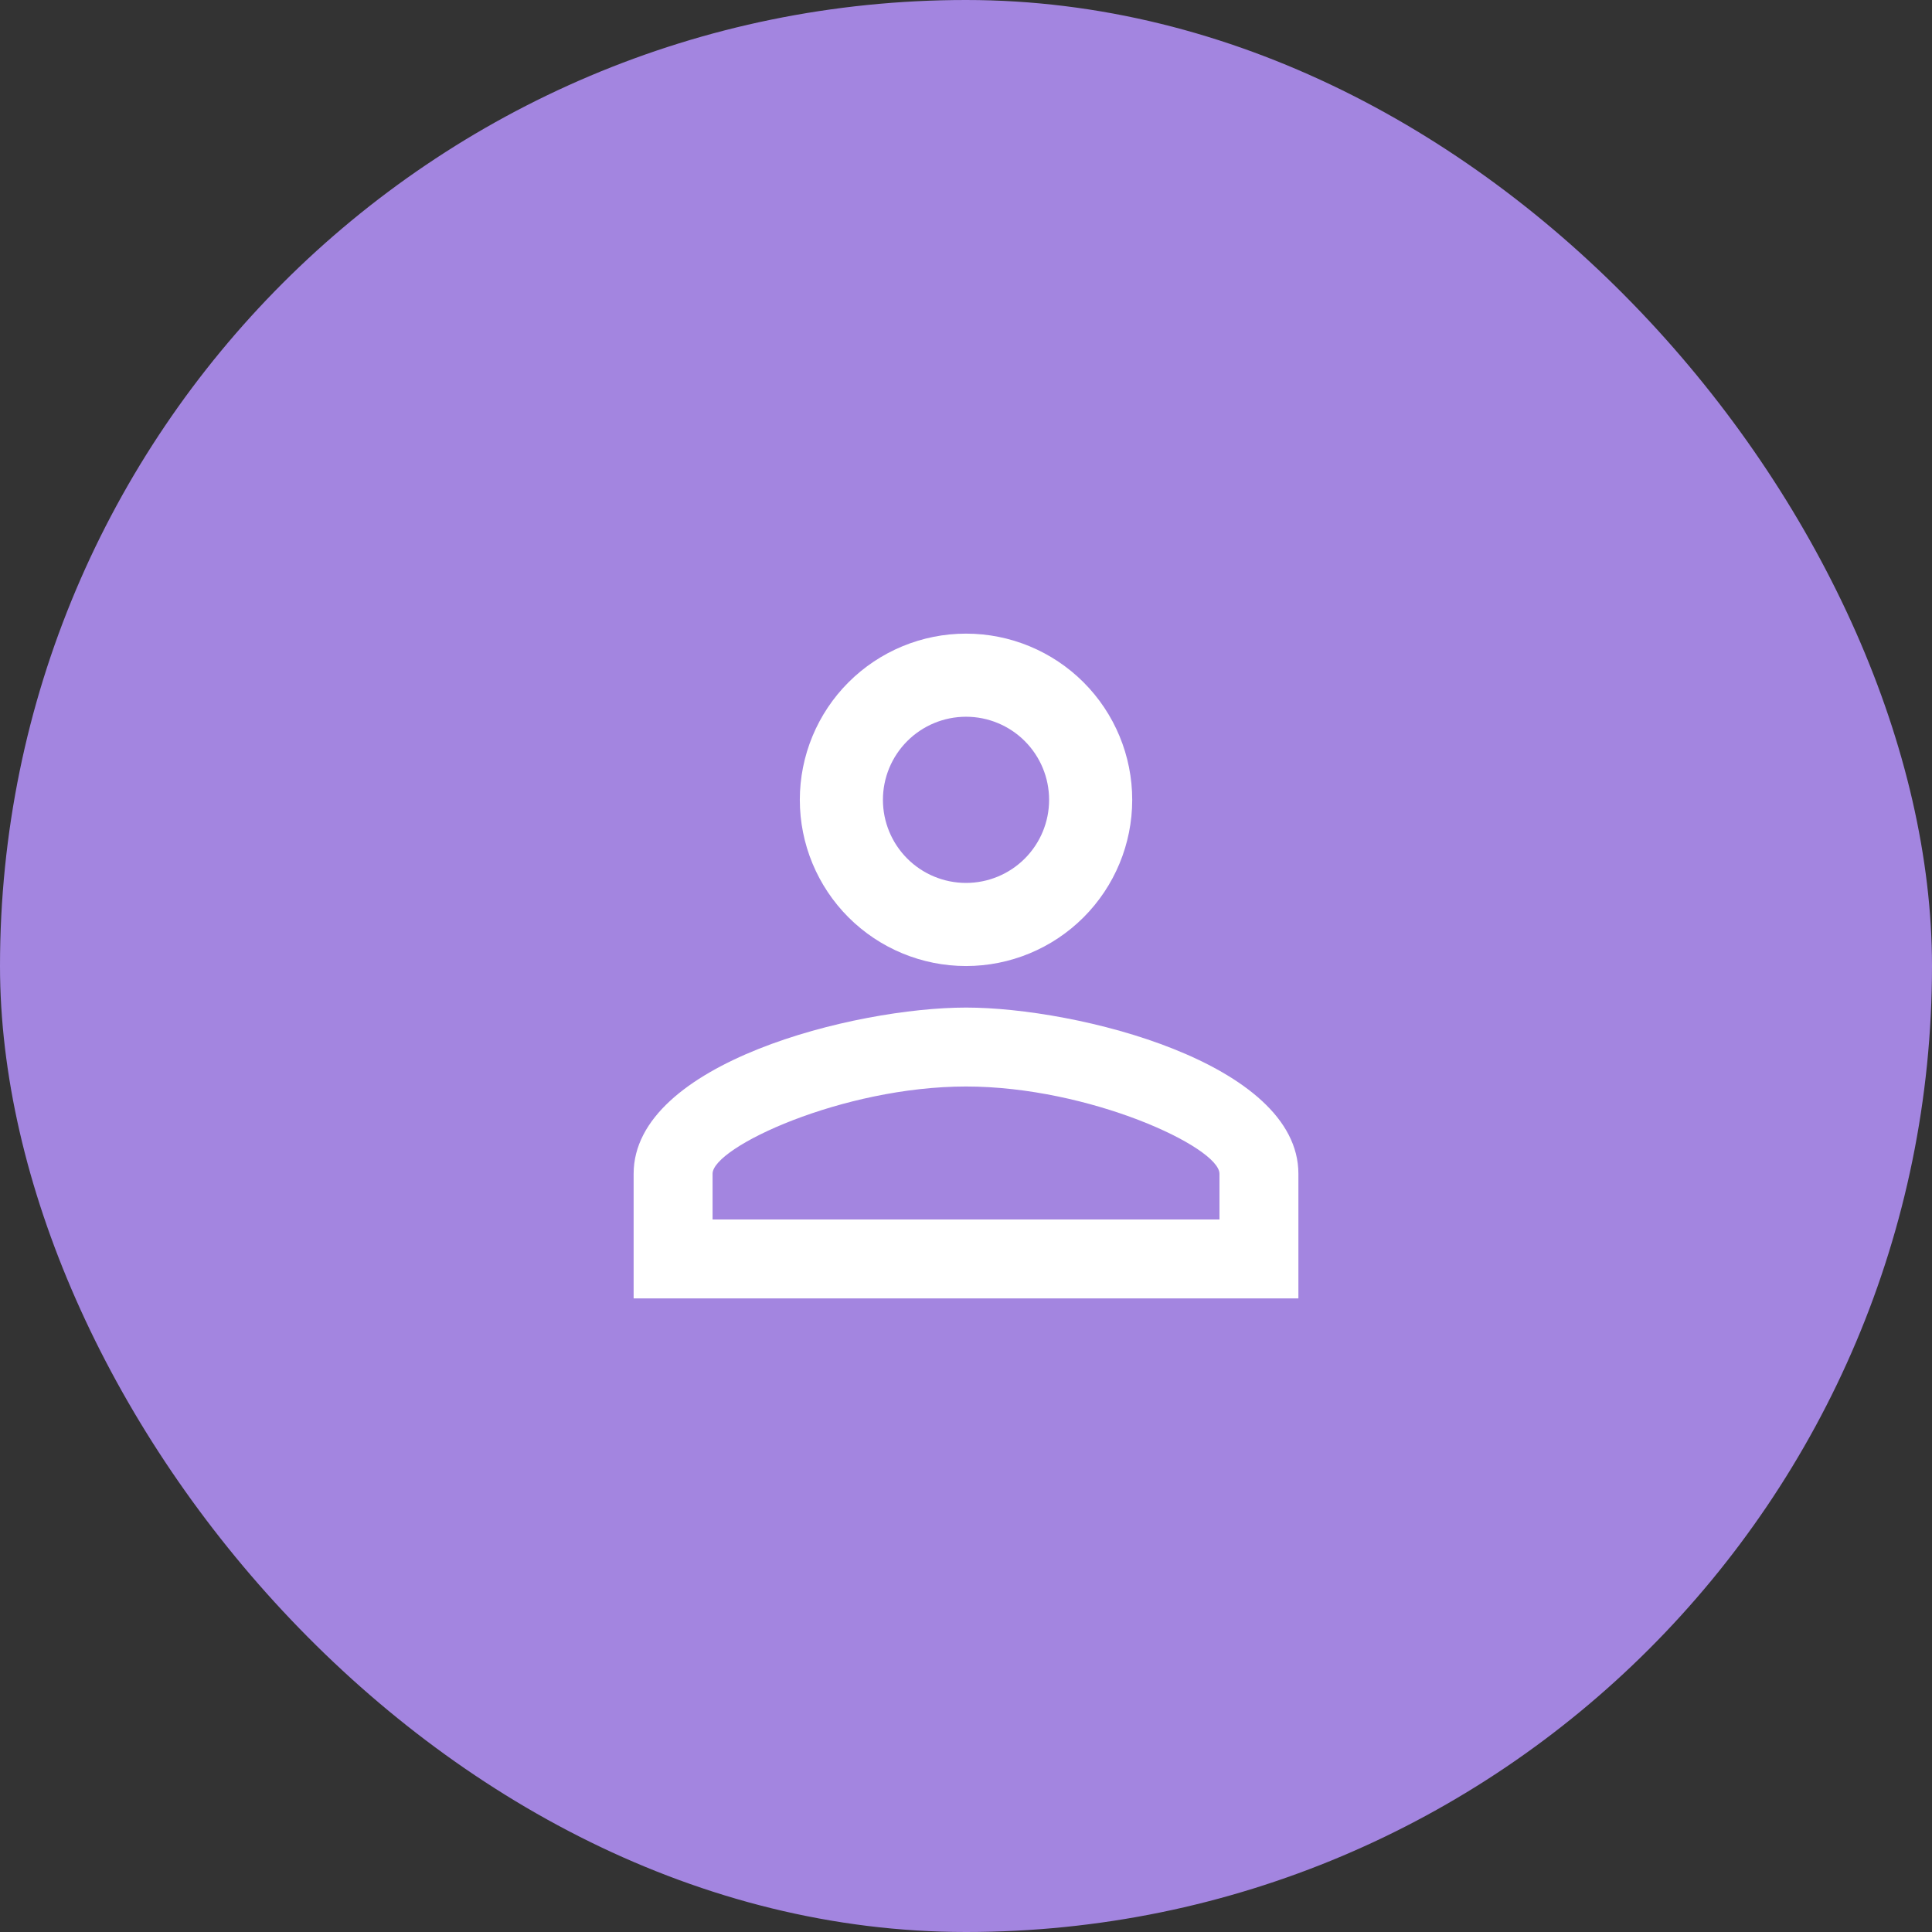
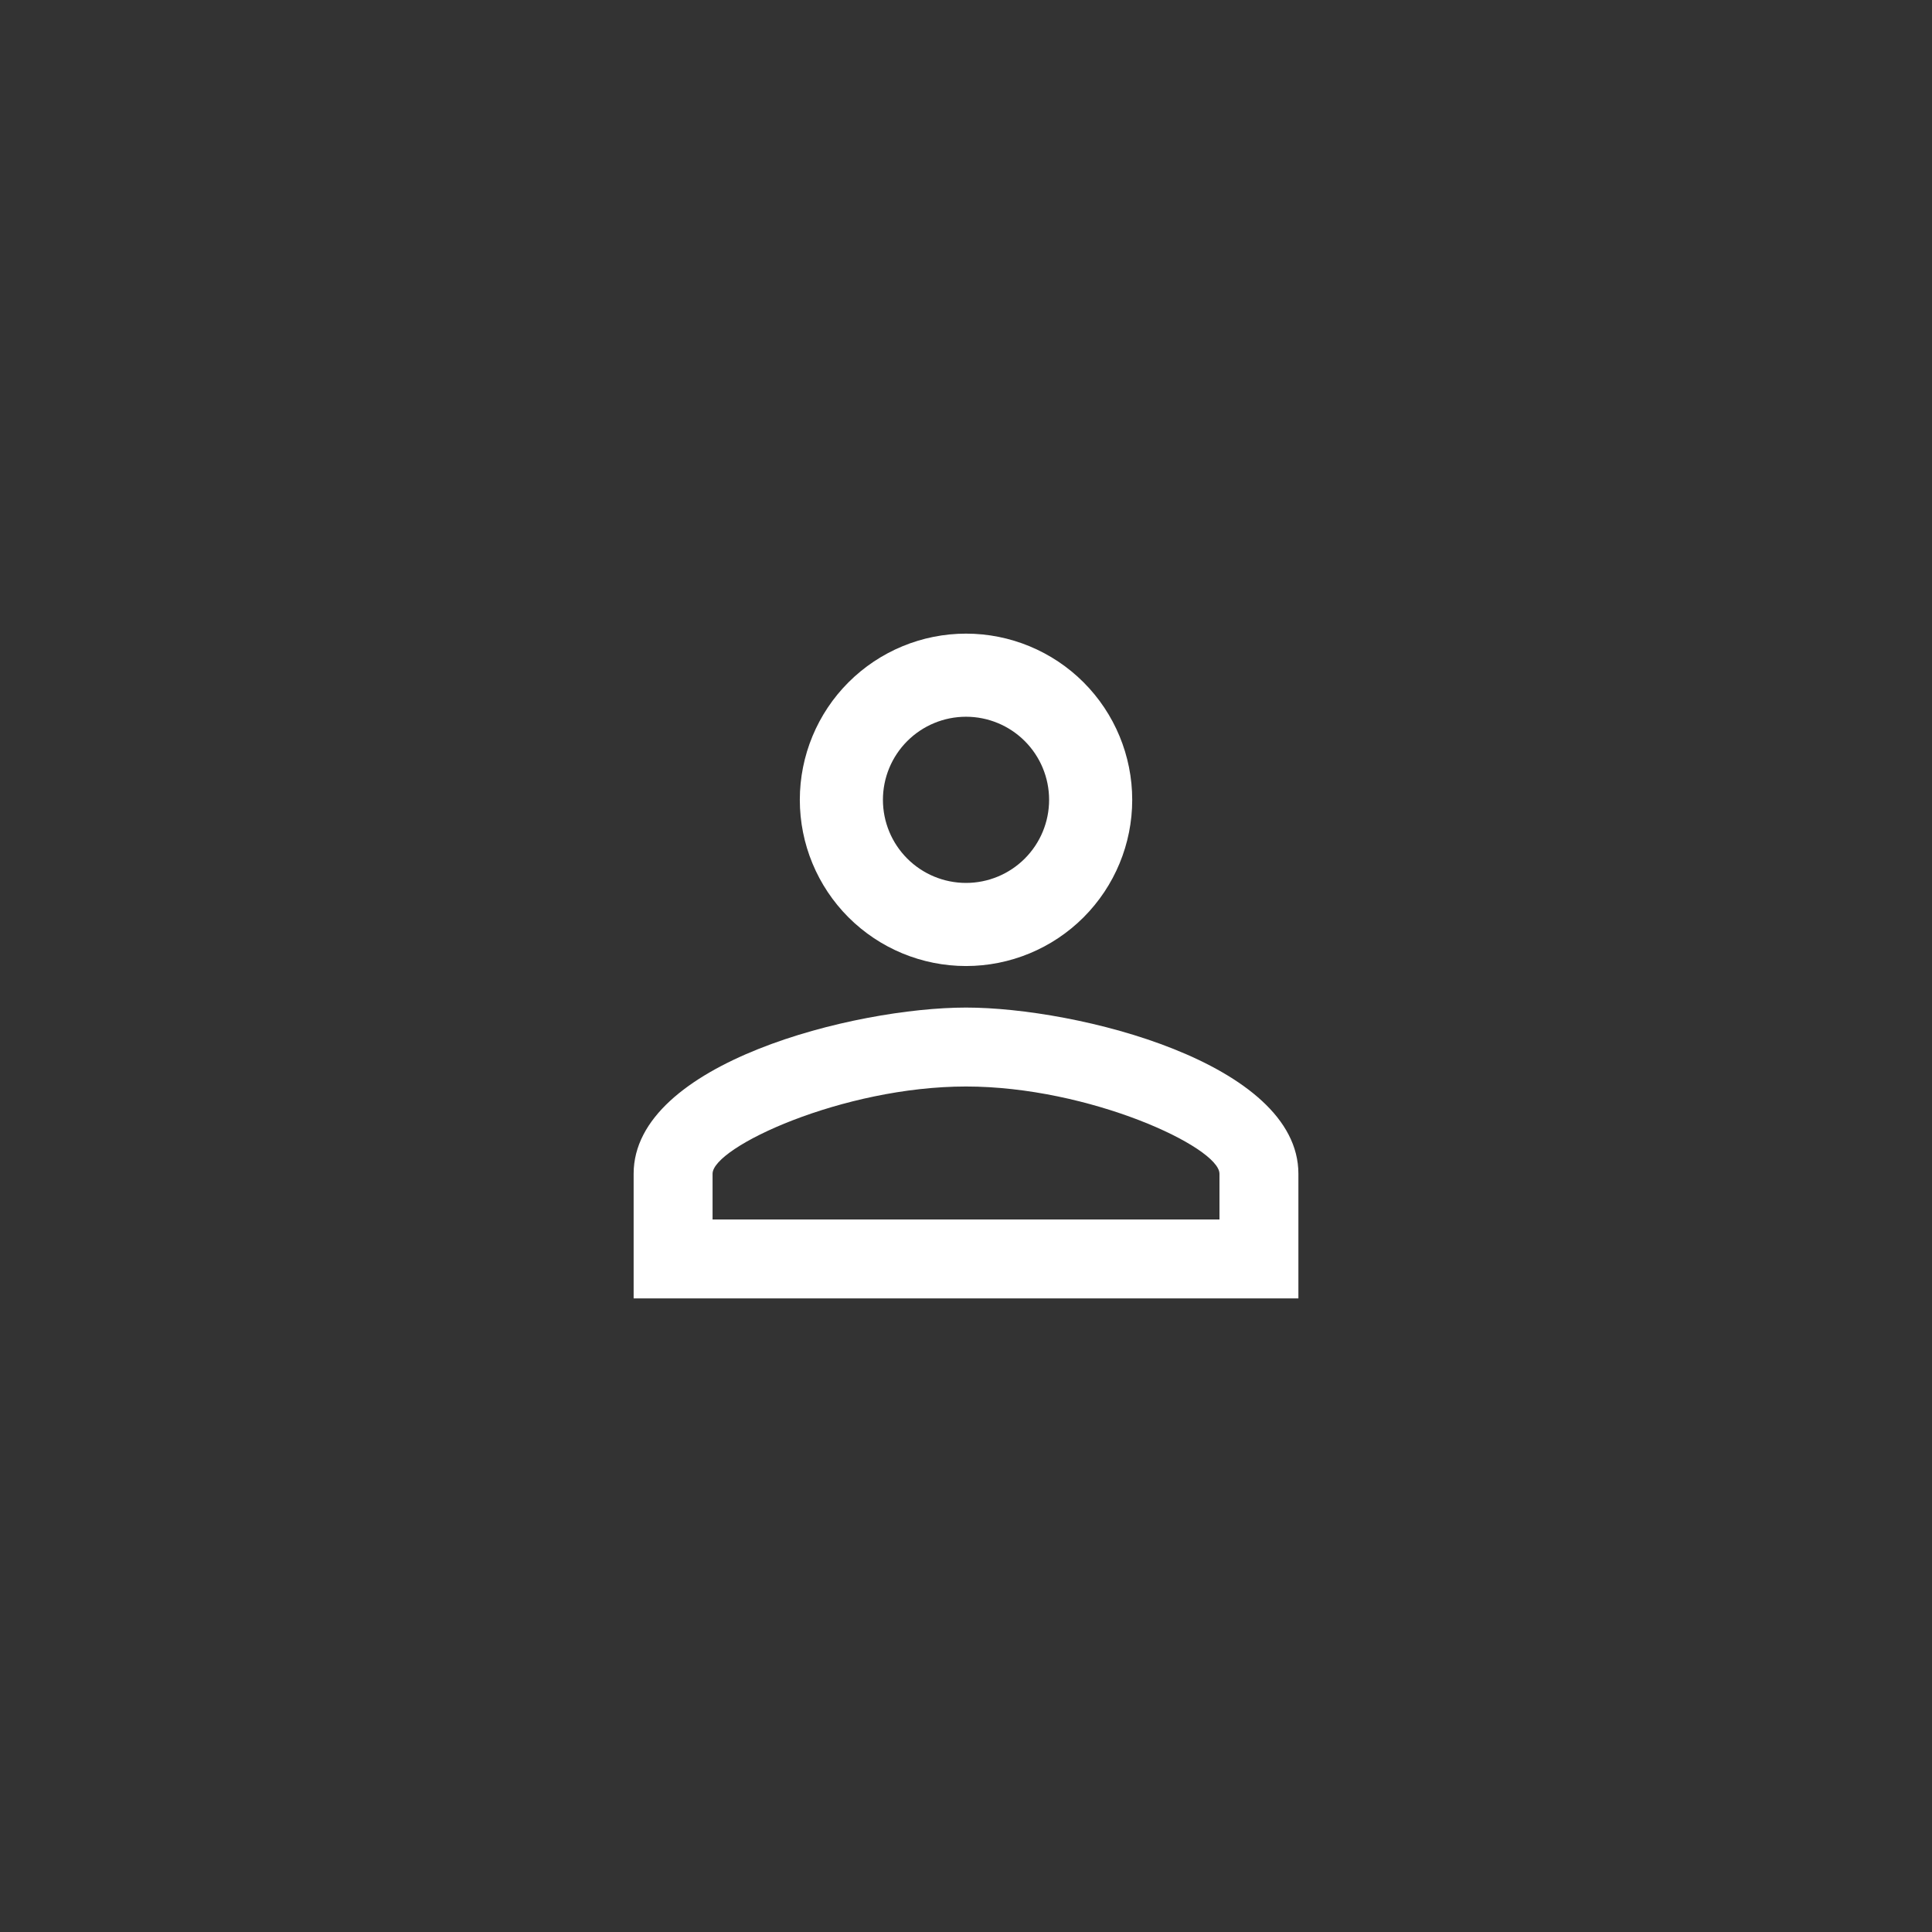
<svg xmlns="http://www.w3.org/2000/svg" width="62" height="62" viewBox="0 0 62 62" fill="none">
  <rect x="0" y="0" width="62" height="62" fill="#333333" stroke="none" />
-   <rect width="62" height="62" rx="31" fill="#A385E0" />
  <path d="M31.001 20.334C32.415 20.334 33.772 20.896 34.772 21.896C35.772 22.896 36.334 24.253 36.334 25.667C36.334 27.082 35.772 28.438 34.772 29.439C33.772 30.439 32.415 31.001 31.001 31.001C29.586 31.001 28.23 30.439 27.229 29.439C26.229 28.438 25.667 27.082 25.667 25.667C25.667 24.253 26.229 22.896 27.229 21.896C28.23 20.896 29.586 20.334 31.001 20.334ZM31.001 23.001C30.293 23.001 29.615 23.282 29.115 23.782C28.615 24.282 28.334 24.96 28.334 25.667C28.334 26.375 28.615 27.053 29.115 27.553C29.615 28.053 30.293 28.334 31.001 28.334C31.708 28.334 32.386 28.053 32.886 27.553C33.386 27.053 33.667 26.375 33.667 25.667C33.667 24.96 33.386 24.282 32.886 23.782C32.386 23.282 31.708 23.001 31.001 23.001ZM31.001 32.334C34.561 32.334 41.667 34.107 41.667 37.667V41.667H20.334V37.667C20.334 34.107 27.441 32.334 31.001 32.334ZM31.001 34.867C27.041 34.867 22.867 36.814 22.867 37.667V39.134H39.134V37.667C39.134 36.814 34.961 34.867 31.001 34.867Z" fill="white" />
</svg>